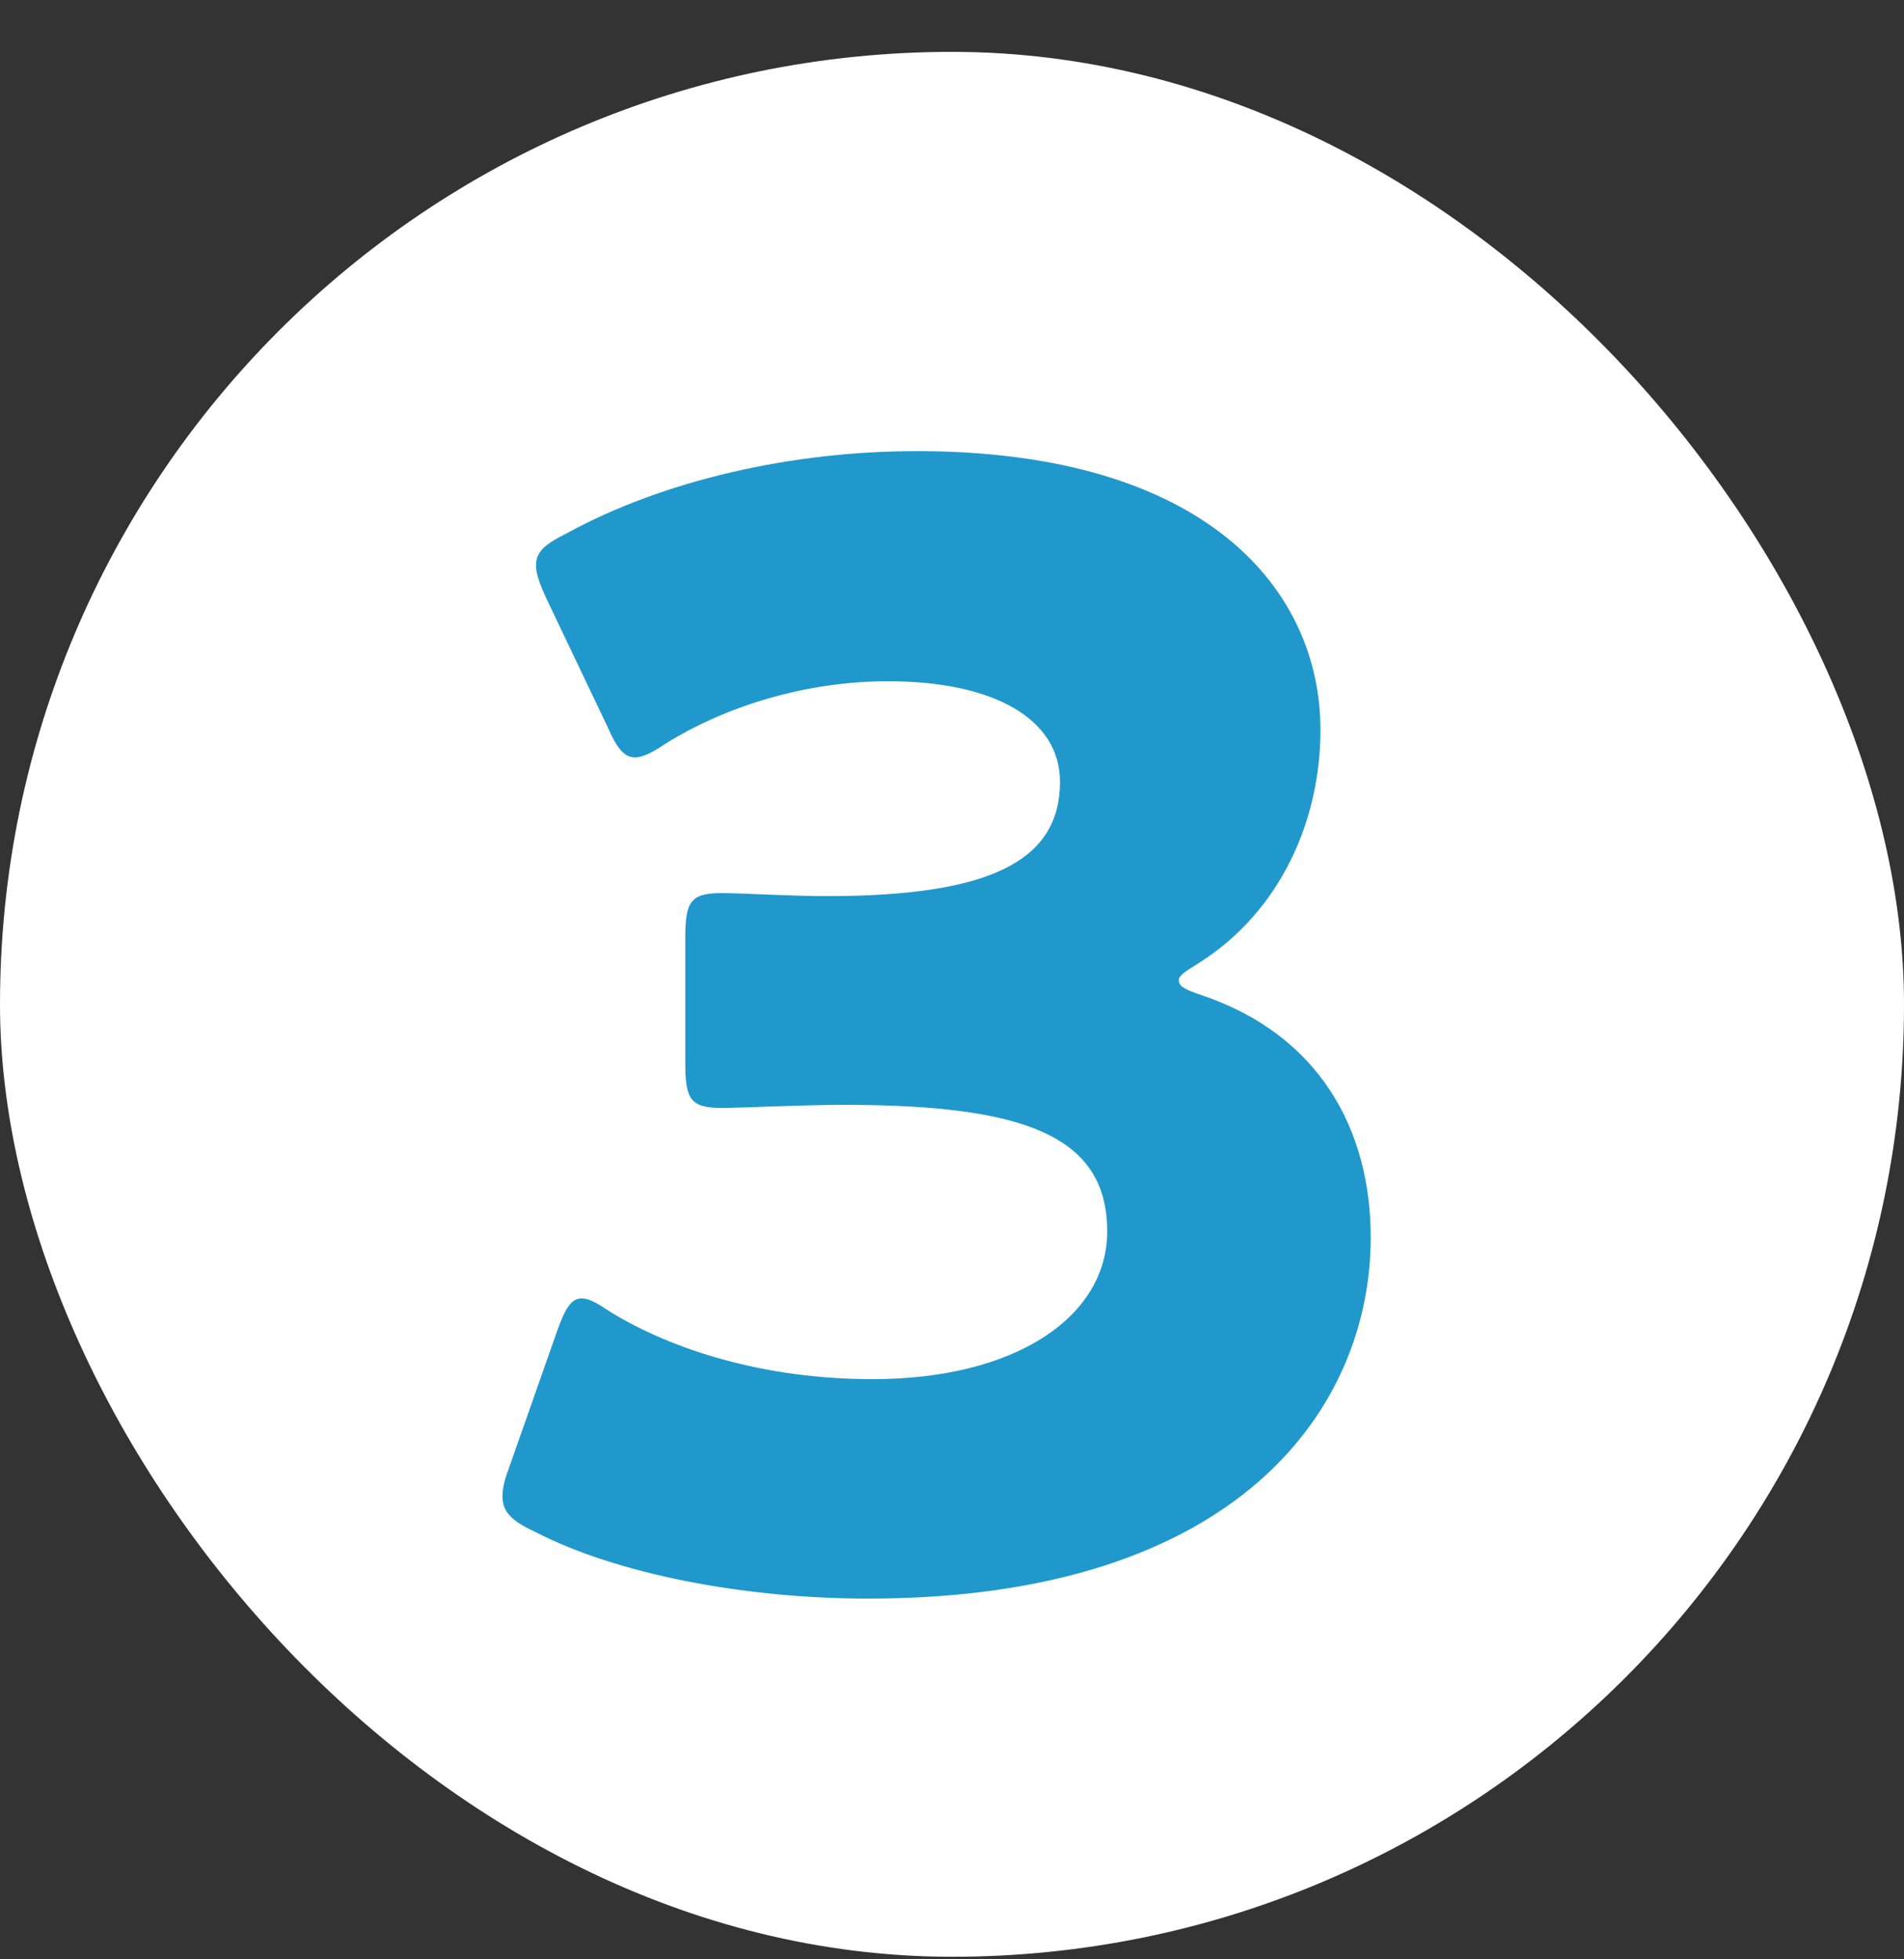
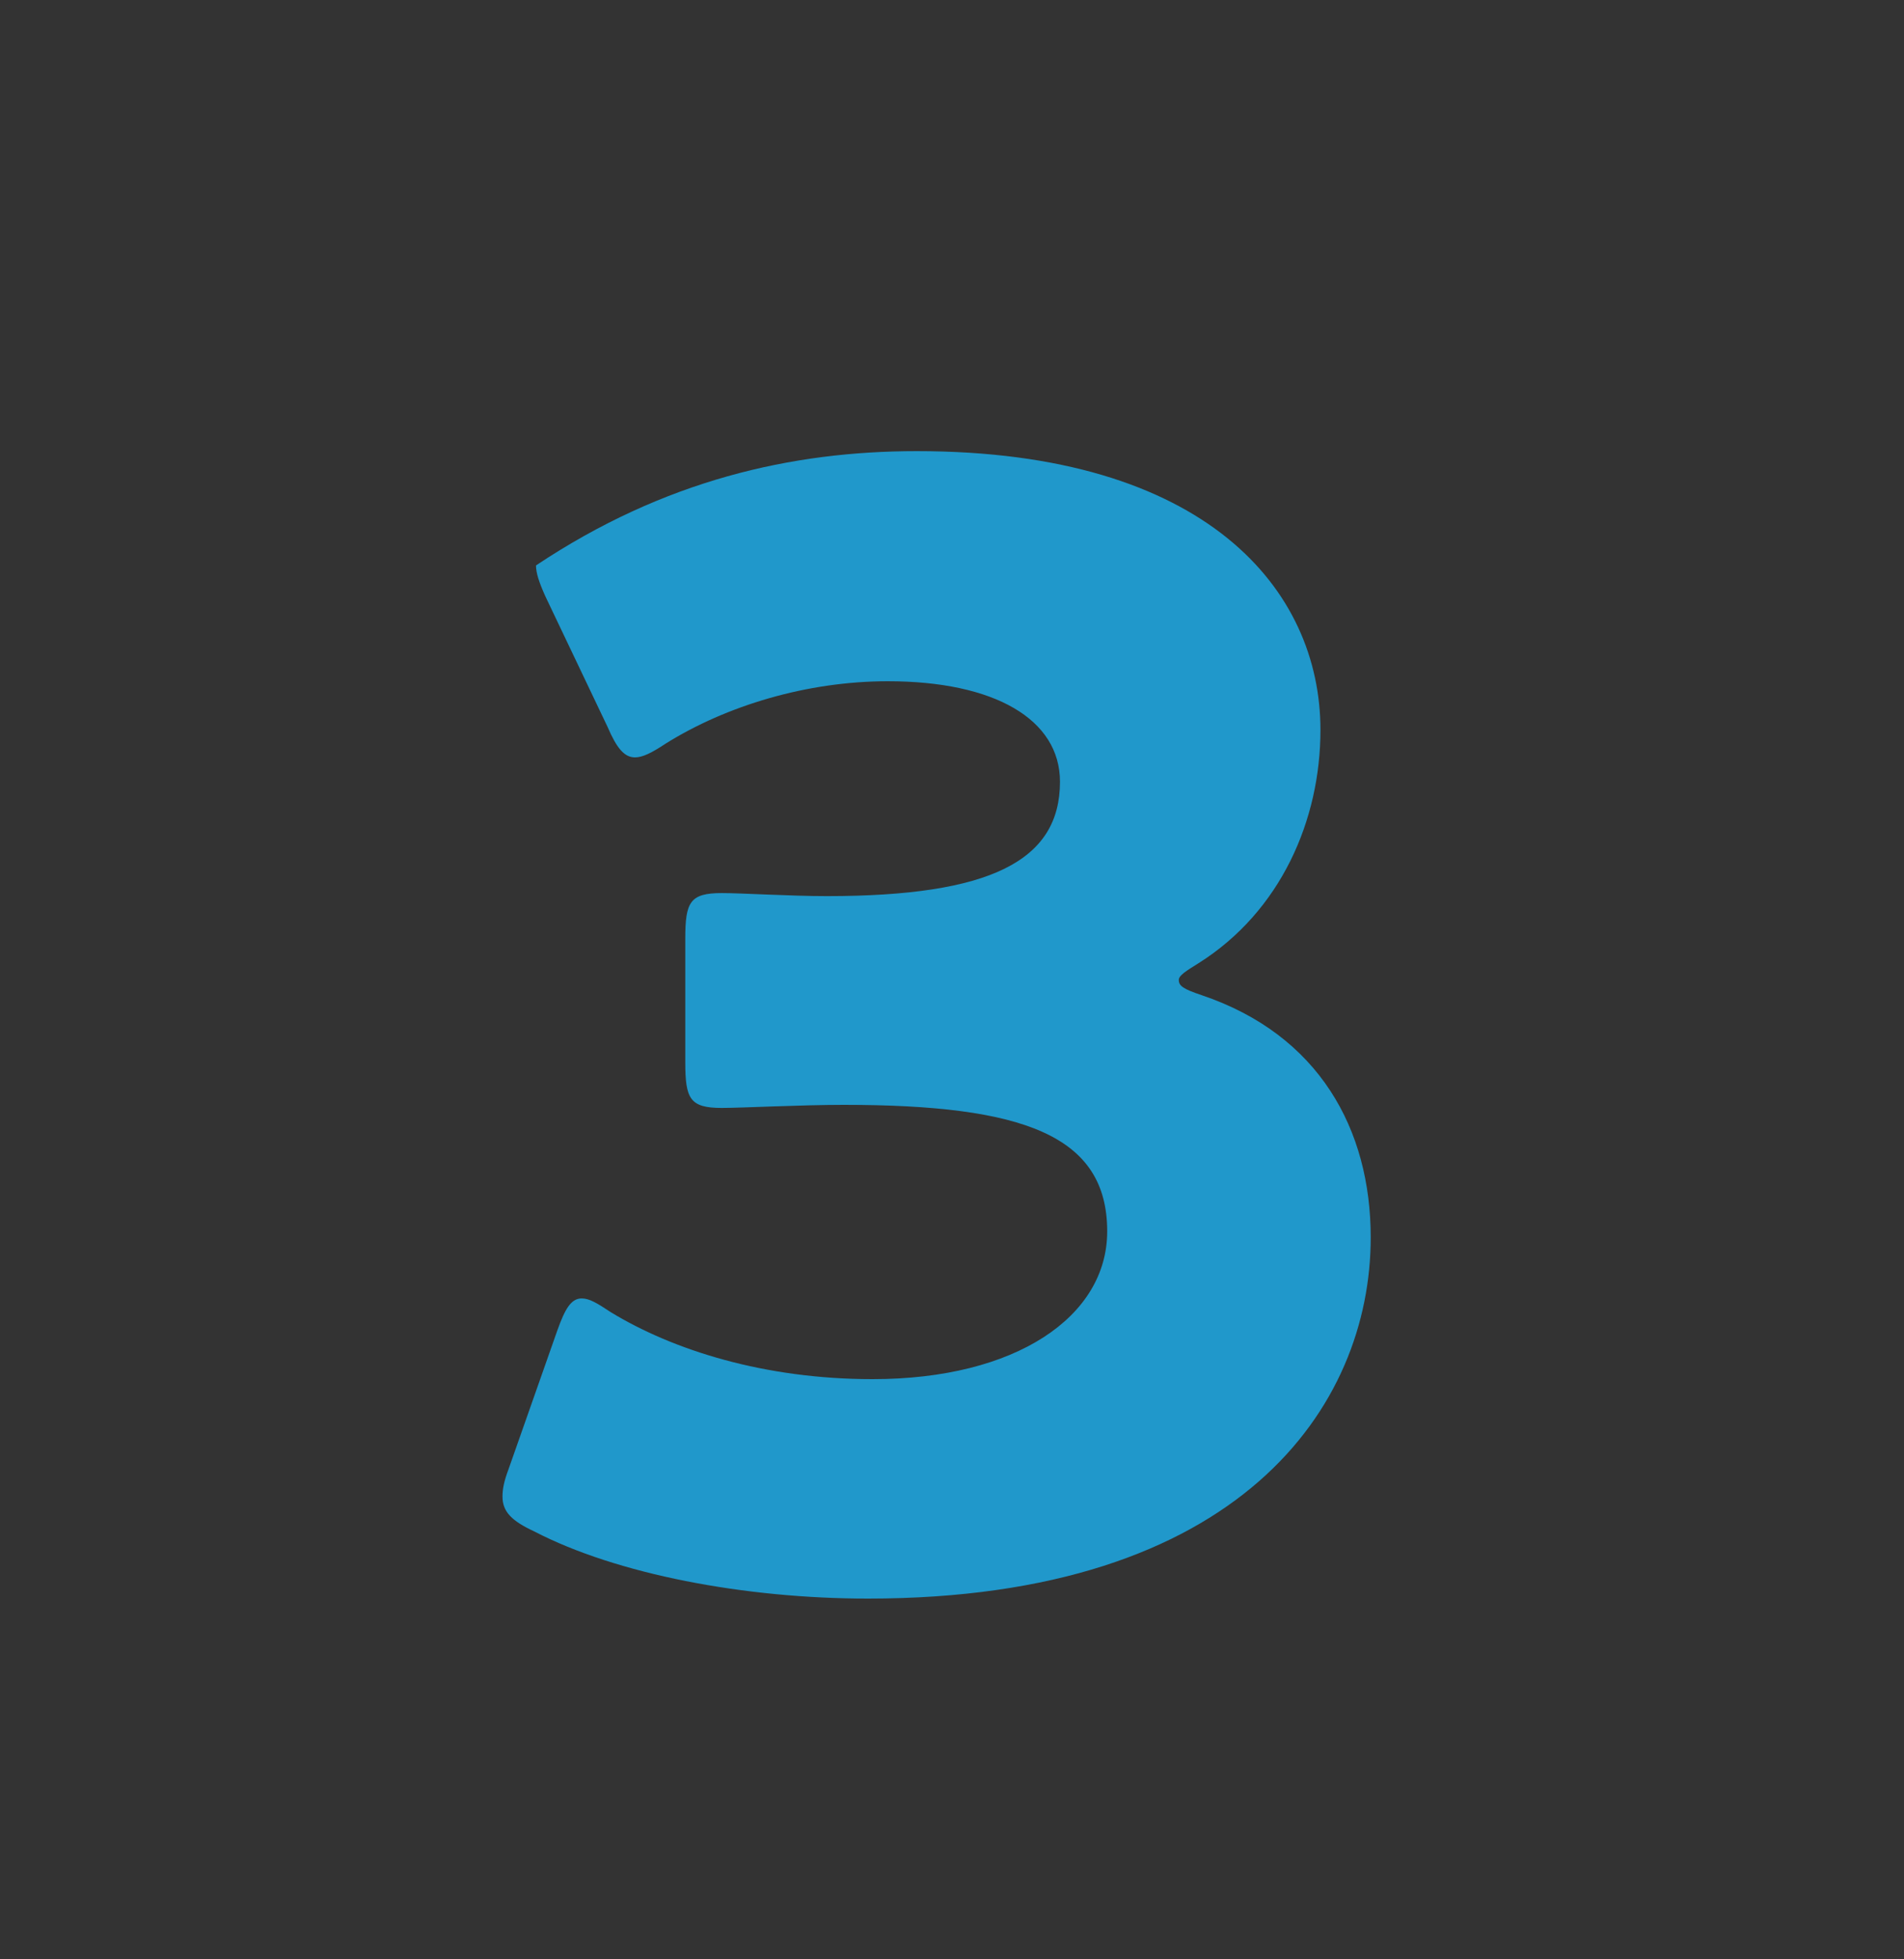
<svg xmlns="http://www.w3.org/2000/svg" width="35" height="36" viewBox="0 0 35 36" fill="none">
  <rect x="0" y="0" width="35" height="36" fill="#333333" stroke="none" />
-   <rect y="0.953" width="35" height="35" rx="17.5" fill="white" />
-   <path d="M22.033 17.697C21.809 17.837 21.669 17.921 21.669 18.005C21.669 18.116 21.753 18.172 22.089 18.285C24.245 19.012 25.197 20.748 25.197 22.736C25.197 25.845 22.789 29.372 15.957 29.372C13.689 29.372 11.337 28.924 9.825 28.14C9.405 27.945 9.237 27.776 9.237 27.497C9.237 27.357 9.265 27.216 9.349 26.992L10.245 24.445C10.385 24.052 10.497 23.857 10.693 23.857C10.833 23.857 10.973 23.941 11.225 24.108C12.373 24.808 14.053 25.34 16.041 25.34C18.673 25.34 20.353 24.192 20.353 22.625C20.353 20.86 18.813 20.3 15.509 20.3C14.725 20.3 13.633 20.357 13.269 20.357C12.681 20.357 12.597 20.189 12.597 19.517V17.248C12.597 16.576 12.681 16.409 13.269 16.409C13.633 16.409 14.529 16.465 15.201 16.465C18.197 16.465 19.485 15.82 19.485 14.364C19.485 13.216 18.281 12.517 16.321 12.517C14.837 12.517 13.353 12.964 12.233 13.665C11.981 13.832 11.813 13.916 11.673 13.916C11.477 13.916 11.337 13.748 11.169 13.357L10.021 10.948C9.909 10.697 9.853 10.528 9.853 10.389C9.853 10.136 10.021 9.997 10.413 9.801C12.205 8.821 14.557 8.289 16.853 8.289C22.173 8.289 24.273 10.836 24.273 13.412C24.273 15.065 23.545 16.744 22.033 17.697Z" fill="#2098CB" />
+   <path d="M22.033 17.697C21.809 17.837 21.669 17.921 21.669 18.005C21.669 18.116 21.753 18.172 22.089 18.285C24.245 19.012 25.197 20.748 25.197 22.736C25.197 25.845 22.789 29.372 15.957 29.372C13.689 29.372 11.337 28.924 9.825 28.14C9.405 27.945 9.237 27.776 9.237 27.497C9.237 27.357 9.265 27.216 9.349 26.992L10.245 24.445C10.385 24.052 10.497 23.857 10.693 23.857C10.833 23.857 10.973 23.941 11.225 24.108C12.373 24.808 14.053 25.34 16.041 25.34C18.673 25.34 20.353 24.192 20.353 22.625C20.353 20.86 18.813 20.3 15.509 20.3C14.725 20.3 13.633 20.357 13.269 20.357C12.681 20.357 12.597 20.189 12.597 19.517V17.248C12.597 16.576 12.681 16.409 13.269 16.409C13.633 16.409 14.529 16.465 15.201 16.465C18.197 16.465 19.485 15.82 19.485 14.364C19.485 13.216 18.281 12.517 16.321 12.517C14.837 12.517 13.353 12.964 12.233 13.665C11.981 13.832 11.813 13.916 11.673 13.916C11.477 13.916 11.337 13.748 11.169 13.357L10.021 10.948C9.909 10.697 9.853 10.528 9.853 10.389C12.205 8.821 14.557 8.289 16.853 8.289C22.173 8.289 24.273 10.836 24.273 13.412C24.273 15.065 23.545 16.744 22.033 17.697Z" fill="#2098CB" />
</svg>